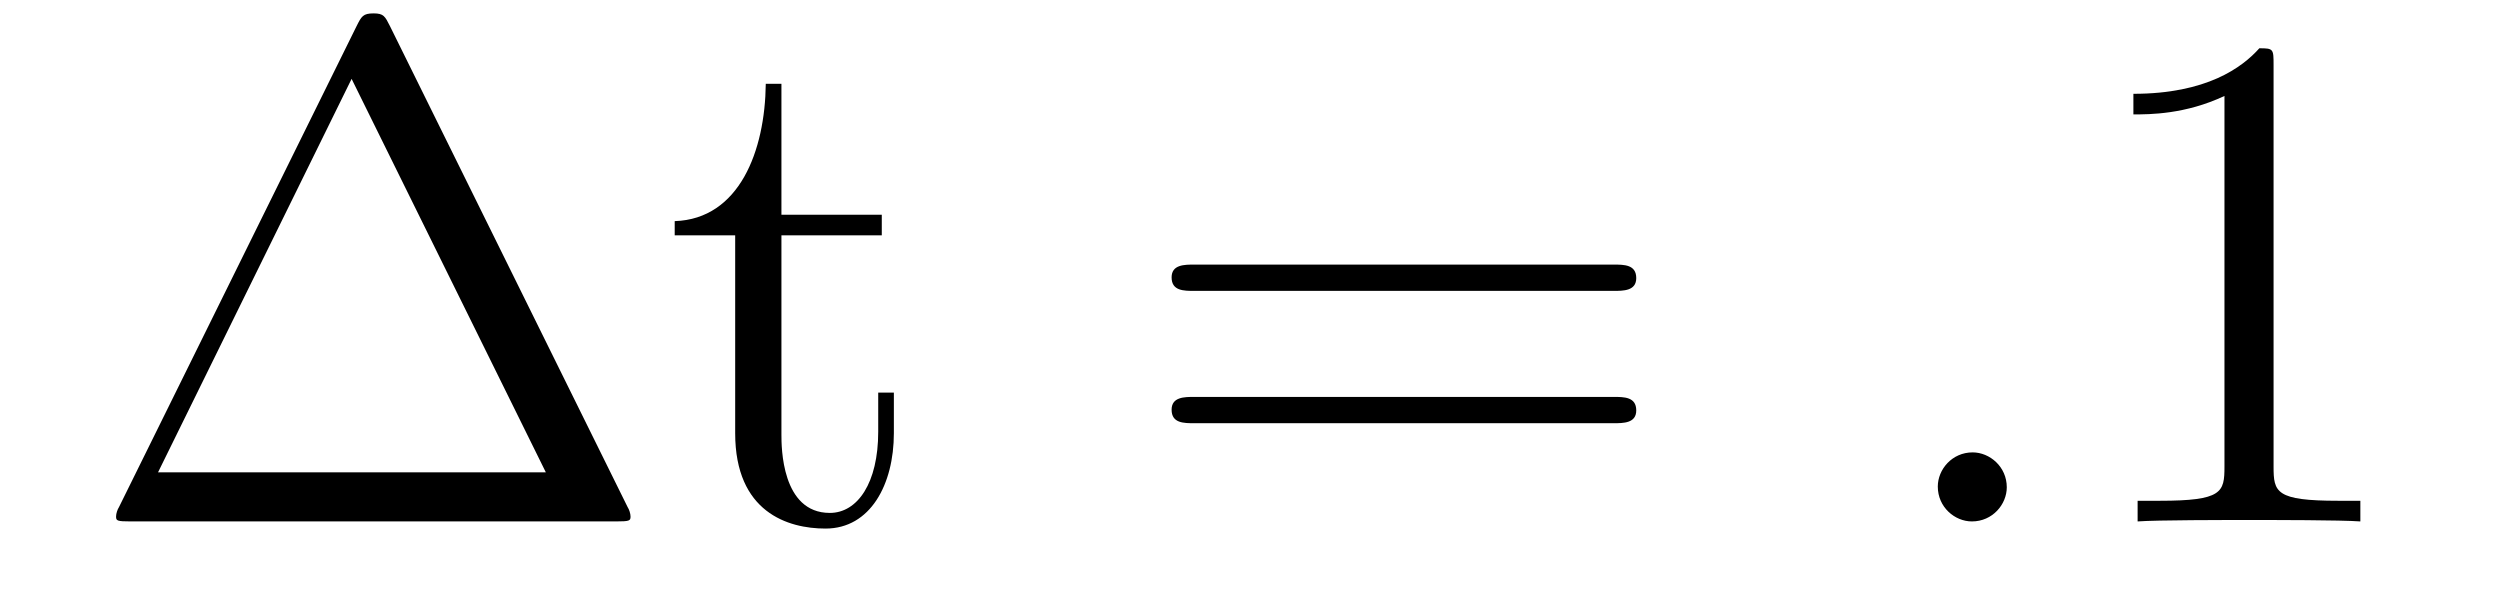
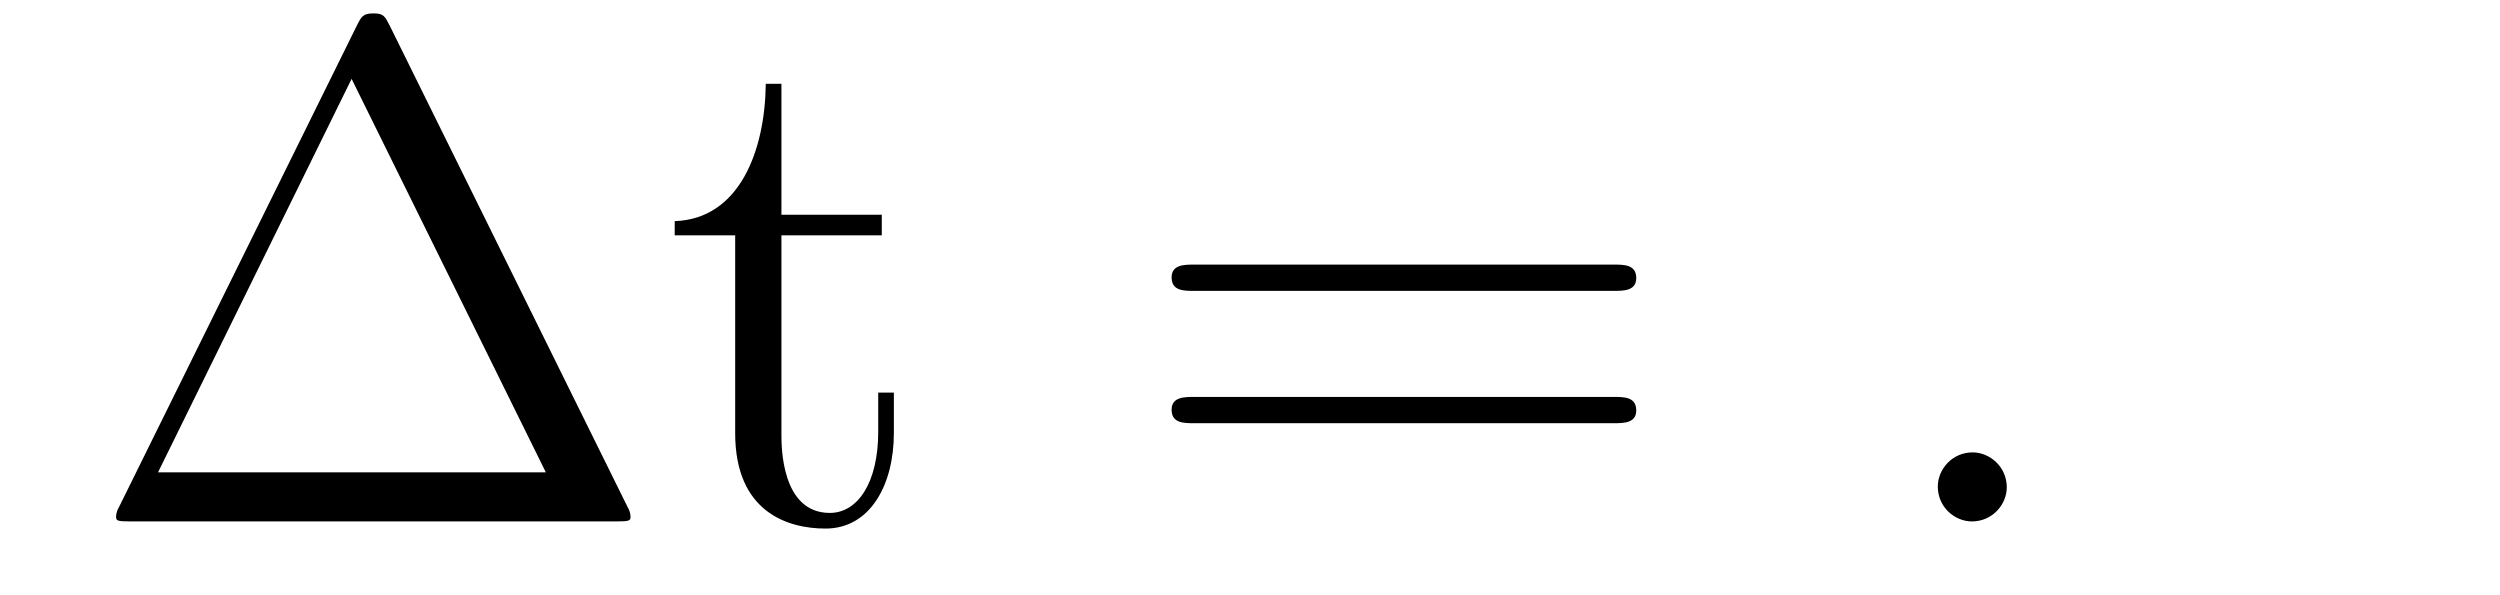
<svg xmlns="http://www.w3.org/2000/svg" version="1.1" width="42pt" height="10pt" viewBox="0 -10 42 10">
  <g id="page1">
    <g transform="matrix(1 0 0 -1 -127 653)">
      <path d="M133.552 662.56C133.468 662.727 133.445 662.775 133.277 662.775C133.098 662.775 133.074 662.727 132.99 662.56L128.998 654.479C128.974 654.443 128.95 654.372 128.95 654.324C128.95 654.252 128.962 654.24 129.201 654.24H137.342C137.581 654.24 137.593 654.252 137.593 654.324C137.593 654.372 137.569 654.443 137.545 654.479L133.552 662.56ZM132.907 661.675L136.17 655.065H129.655L132.907 661.675ZM140.128 659.046H141.814V659.392H140.128V661.592H139.865C139.853 660.468 139.423 659.321 138.335 659.285V659.046H139.351V655.722C139.351 654.395 140.236 654.12 140.869 654.12C141.622 654.12 142.017 654.862 142.017 655.722V656.404H141.754V655.746C141.754 654.886 141.407 654.383 140.941 654.383C140.128 654.383 140.128 655.495 140.128 655.698V659.046Z" />
      <path d="M154.106 658.113C154.274 658.113 154.489 658.113 154.489 658.328C154.489 658.555 154.286 658.555 154.106 658.555H147.066C146.898 658.555 146.683 658.555 146.683 658.34C146.683 658.113 146.886 658.113 147.066 658.113H154.106ZM154.106 655.89C154.274 655.89 154.489 655.89 154.489 656.105C154.489 656.332 154.286 656.332 154.106 656.332H147.066C146.898 656.332 146.683 656.332 146.683 656.117C146.683 655.89 146.886 655.89 147.066 655.89H154.106Z" />
      <path d="M160.714 654.814C160.714 655.16 160.427 655.4 160.14 655.4C159.794 655.4 159.555 655.113 159.555 654.826C159.555 654.479 159.841 654.24 160.128 654.24C160.475 654.24 160.714 654.527 160.714 654.814Z" />
-       <path d="M165.196 661.902C165.196 662.178 165.196 662.189 164.957 662.189C164.67 661.867 164.072 661.424 162.841 661.424V661.078C163.116 661.078 163.713 661.078 164.371 661.388V655.16C164.371 654.73 164.335 654.587 163.283 654.587H162.912V654.24C163.235 654.264 164.395 654.264 164.789 654.264C165.184 654.264 166.331 654.264 166.654 654.24V654.587H166.283C165.232 654.587 165.196 654.73 165.196 655.16V661.902Z" />
    </g>
  </g>
</svg>